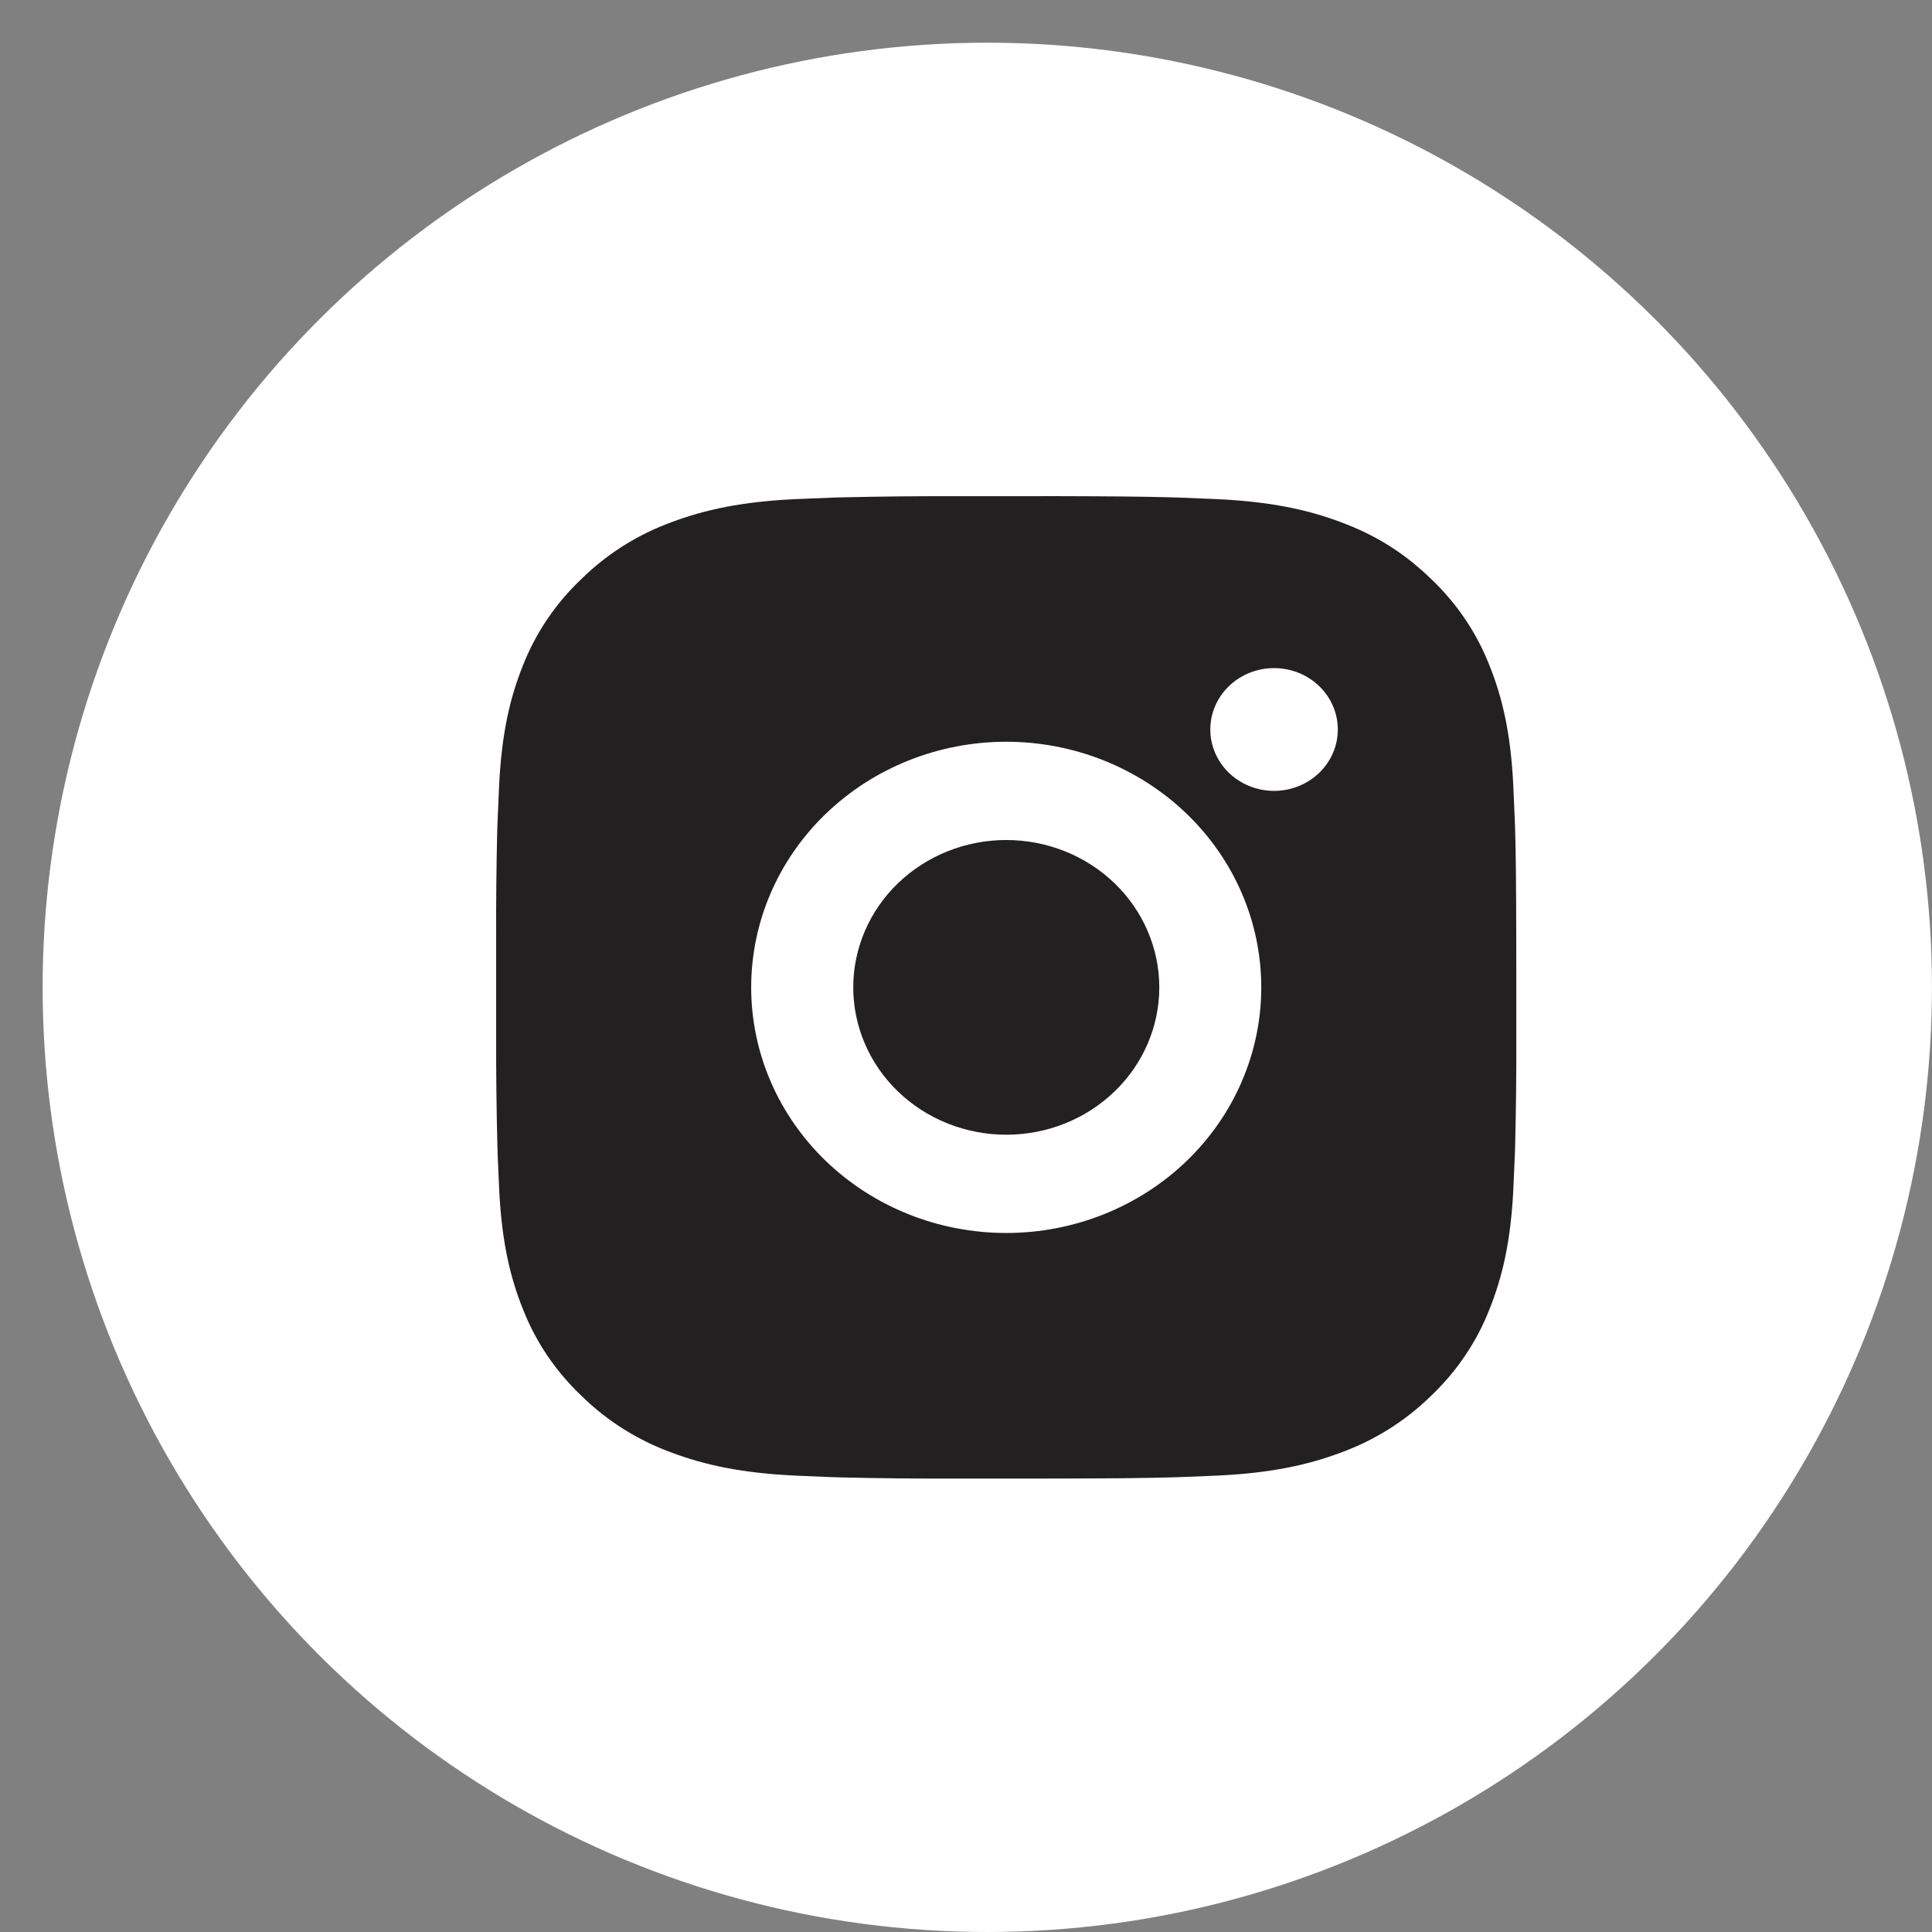
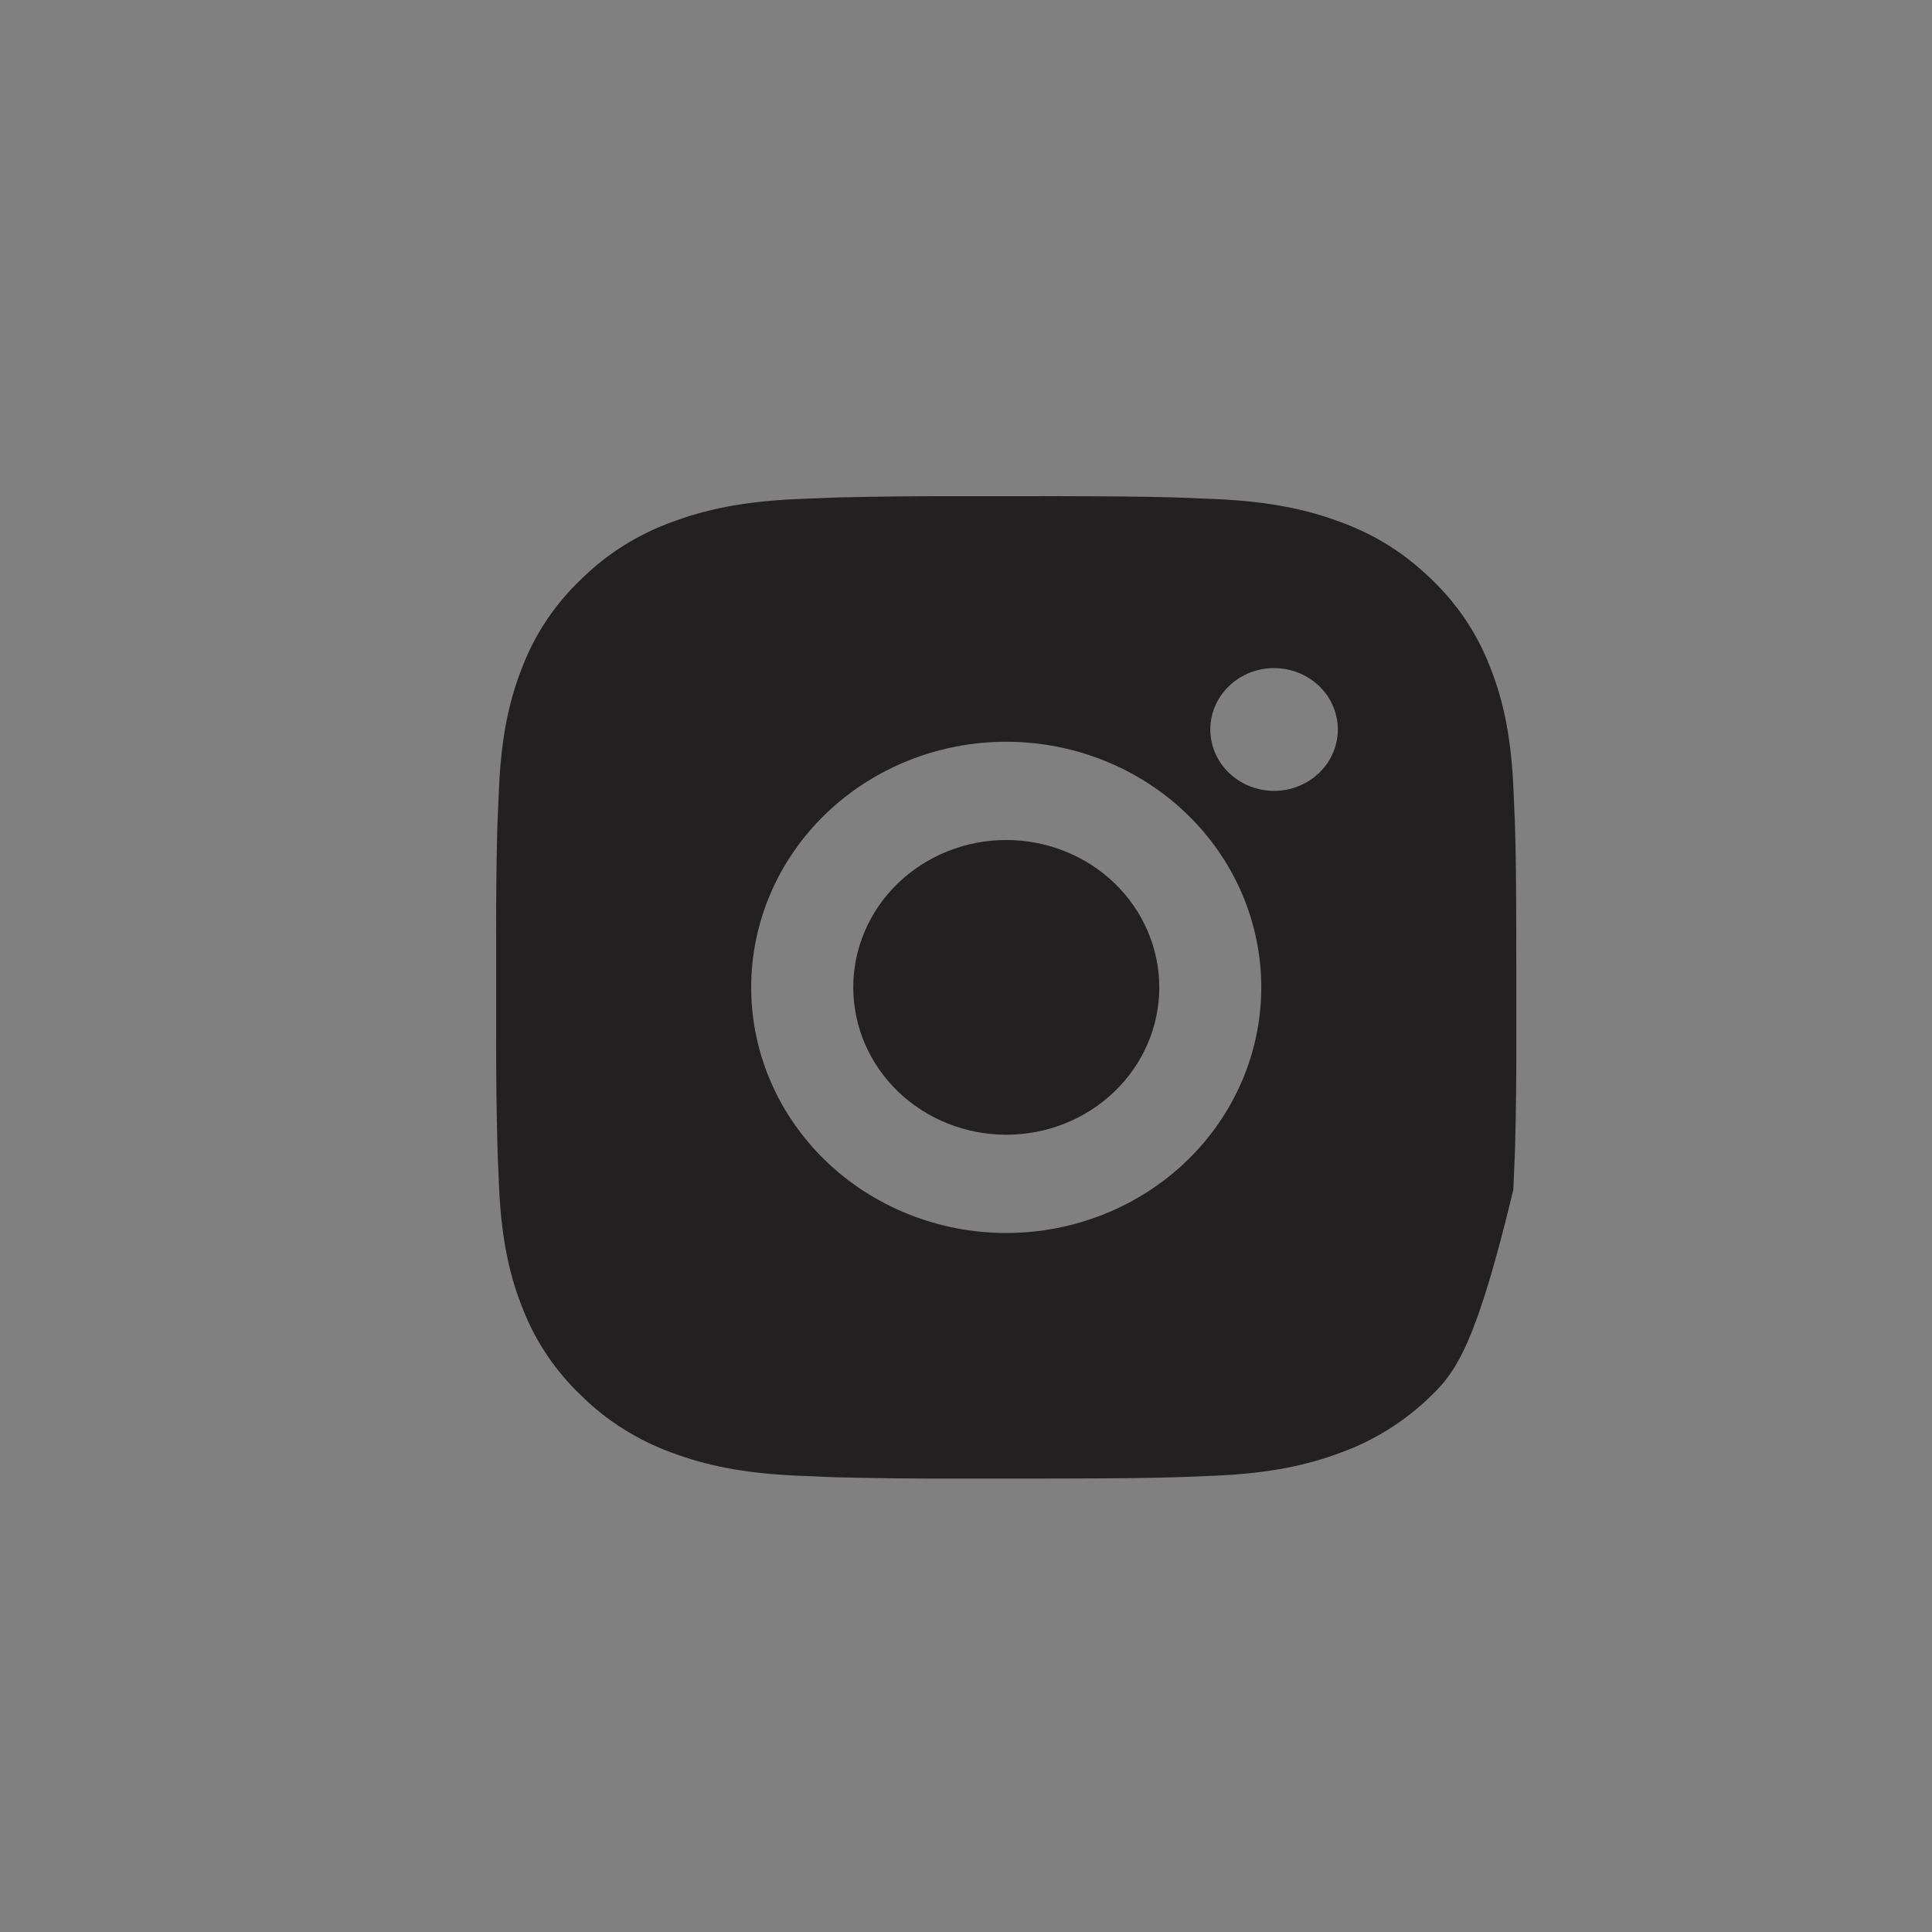
<svg xmlns="http://www.w3.org/2000/svg" width="42" height="42" viewBox="0 0 42 42" fill="none">
  <rect x="0" y="0" width="42" height="42" fill="#808080" stroke="none" />
-   <circle cx="21.463" cy="21.464" r="20.536" transform="rotate(-90 21.463 21.464)" fill="white" />
-   <path d="M23.014 10.786C24.262 10.789 24.895 10.796 25.442 10.811L25.657 10.818C25.905 10.827 26.15 10.837 26.446 10.85C27.626 10.904 28.431 11.083 29.138 11.347C29.869 11.618 30.486 11.985 31.103 12.578C31.667 13.112 32.103 13.757 32.381 14.47C32.655 15.15 32.841 15.926 32.897 17.063C32.91 17.347 32.921 17.583 32.93 17.823L32.937 18.03C32.953 18.556 32.96 19.165 32.962 20.367L32.963 21.163V22.562C32.966 23.341 32.957 24.12 32.938 24.899L32.931 25.106C32.922 25.346 32.911 25.582 32.898 25.866C32.842 27.003 32.654 27.777 32.381 28.459C32.103 29.172 31.667 29.817 31.103 30.351C30.548 30.894 29.878 31.314 29.138 31.582C28.431 31.846 27.626 32.025 26.446 32.079L25.657 32.111L25.442 32.117C24.895 32.132 24.262 32.14 23.014 32.142L22.187 32.143H20.736C19.927 32.145 19.117 32.137 18.308 32.118L18.093 32.112C17.83 32.102 17.567 32.091 17.304 32.079C16.124 32.025 15.319 31.846 14.611 31.582C13.872 31.314 13.201 30.894 12.648 30.351C12.083 29.817 11.646 29.172 11.368 28.459C11.094 27.779 10.908 27.003 10.852 25.866L10.819 25.106L10.813 24.899C10.793 24.12 10.784 23.341 10.786 22.562V20.367C10.783 19.588 10.791 18.809 10.81 18.03L10.818 17.823C10.827 17.583 10.838 17.347 10.851 17.063C10.907 15.926 11.093 15.151 11.367 14.47C11.646 13.757 12.083 13.111 12.649 12.578C13.202 12.035 13.872 11.615 14.611 11.347C15.319 11.083 16.123 10.904 17.304 10.85C17.599 10.837 17.845 10.827 18.093 10.818L18.308 10.812C19.117 10.793 19.926 10.785 20.735 10.787L23.014 10.786ZM21.875 16.125C20.404 16.125 18.994 16.688 17.954 17.689C16.914 18.69 16.33 20.048 16.33 21.464C16.33 22.881 16.914 24.238 17.954 25.24C18.994 26.241 20.404 26.804 21.875 26.804C23.345 26.804 24.755 26.241 25.795 25.24C26.835 24.238 27.419 22.881 27.419 21.464C27.419 20.048 26.835 18.69 25.795 17.689C24.755 16.688 23.345 16.125 21.875 16.125ZM21.875 18.261C22.311 18.261 22.744 18.344 23.148 18.505C23.551 18.666 23.918 18.901 24.227 19.199C24.536 19.496 24.781 19.849 24.948 20.238C25.116 20.627 25.202 21.043 25.202 21.464C25.202 21.885 25.116 22.301 24.949 22.69C24.782 23.079 24.537 23.432 24.228 23.729C23.919 24.027 23.552 24.263 23.149 24.424C22.745 24.585 22.312 24.668 21.876 24.668C20.993 24.668 20.147 24.33 19.523 23.73C18.899 23.129 18.549 22.314 18.549 21.464C18.549 20.615 18.899 19.8 19.523 19.199C20.147 18.599 20.993 18.261 21.876 18.261M27.697 14.524C27.33 14.524 26.977 14.664 26.717 14.915C26.457 15.165 26.311 15.504 26.311 15.858C26.311 16.212 26.457 16.552 26.717 16.802C26.977 17.052 27.33 17.193 27.697 17.193C28.065 17.193 28.417 17.052 28.677 16.802C28.937 16.552 29.083 16.212 29.083 15.858C29.083 15.504 28.937 15.165 28.677 14.915C28.417 14.664 28.065 14.524 27.697 14.524Z" fill="#222020" />
+   <path d="M23.014 10.786C24.262 10.789 24.895 10.796 25.442 10.811L25.657 10.818C25.905 10.827 26.15 10.837 26.446 10.85C27.626 10.904 28.431 11.083 29.138 11.347C29.869 11.618 30.486 11.985 31.103 12.578C31.667 13.112 32.103 13.757 32.381 14.47C32.655 15.15 32.841 15.926 32.897 17.063C32.91 17.347 32.921 17.583 32.93 17.823L32.937 18.03C32.953 18.556 32.96 19.165 32.962 20.367L32.963 21.163V22.562C32.966 23.341 32.957 24.12 32.938 24.899L32.931 25.106C32.922 25.346 32.911 25.582 32.898 25.866C32.103 29.172 31.667 29.817 31.103 30.351C30.548 30.894 29.878 31.314 29.138 31.582C28.431 31.846 27.626 32.025 26.446 32.079L25.657 32.111L25.442 32.117C24.895 32.132 24.262 32.14 23.014 32.142L22.187 32.143H20.736C19.927 32.145 19.117 32.137 18.308 32.118L18.093 32.112C17.83 32.102 17.567 32.091 17.304 32.079C16.124 32.025 15.319 31.846 14.611 31.582C13.872 31.314 13.201 30.894 12.648 30.351C12.083 29.817 11.646 29.172 11.368 28.459C11.094 27.779 10.908 27.003 10.852 25.866L10.819 25.106L10.813 24.899C10.793 24.12 10.784 23.341 10.786 22.562V20.367C10.783 19.588 10.791 18.809 10.81 18.03L10.818 17.823C10.827 17.583 10.838 17.347 10.851 17.063C10.907 15.926 11.093 15.151 11.367 14.47C11.646 13.757 12.083 13.111 12.649 12.578C13.202 12.035 13.872 11.615 14.611 11.347C15.319 11.083 16.123 10.904 17.304 10.85C17.599 10.837 17.845 10.827 18.093 10.818L18.308 10.812C19.117 10.793 19.926 10.785 20.735 10.787L23.014 10.786ZM21.875 16.125C20.404 16.125 18.994 16.688 17.954 17.689C16.914 18.69 16.33 20.048 16.33 21.464C16.33 22.881 16.914 24.238 17.954 25.24C18.994 26.241 20.404 26.804 21.875 26.804C23.345 26.804 24.755 26.241 25.795 25.24C26.835 24.238 27.419 22.881 27.419 21.464C27.419 20.048 26.835 18.69 25.795 17.689C24.755 16.688 23.345 16.125 21.875 16.125ZM21.875 18.261C22.311 18.261 22.744 18.344 23.148 18.505C23.551 18.666 23.918 18.901 24.227 19.199C24.536 19.496 24.781 19.849 24.948 20.238C25.116 20.627 25.202 21.043 25.202 21.464C25.202 21.885 25.116 22.301 24.949 22.69C24.782 23.079 24.537 23.432 24.228 23.729C23.919 24.027 23.552 24.263 23.149 24.424C22.745 24.585 22.312 24.668 21.876 24.668C20.993 24.668 20.147 24.33 19.523 23.73C18.899 23.129 18.549 22.314 18.549 21.464C18.549 20.615 18.899 19.8 19.523 19.199C20.147 18.599 20.993 18.261 21.876 18.261M27.697 14.524C27.33 14.524 26.977 14.664 26.717 14.915C26.457 15.165 26.311 15.504 26.311 15.858C26.311 16.212 26.457 16.552 26.717 16.802C26.977 17.052 27.33 17.193 27.697 17.193C28.065 17.193 28.417 17.052 28.677 16.802C28.937 16.552 29.083 16.212 29.083 15.858C29.083 15.504 28.937 15.165 28.677 14.915C28.417 14.664 28.065 14.524 27.697 14.524Z" fill="#222020" />
</svg>